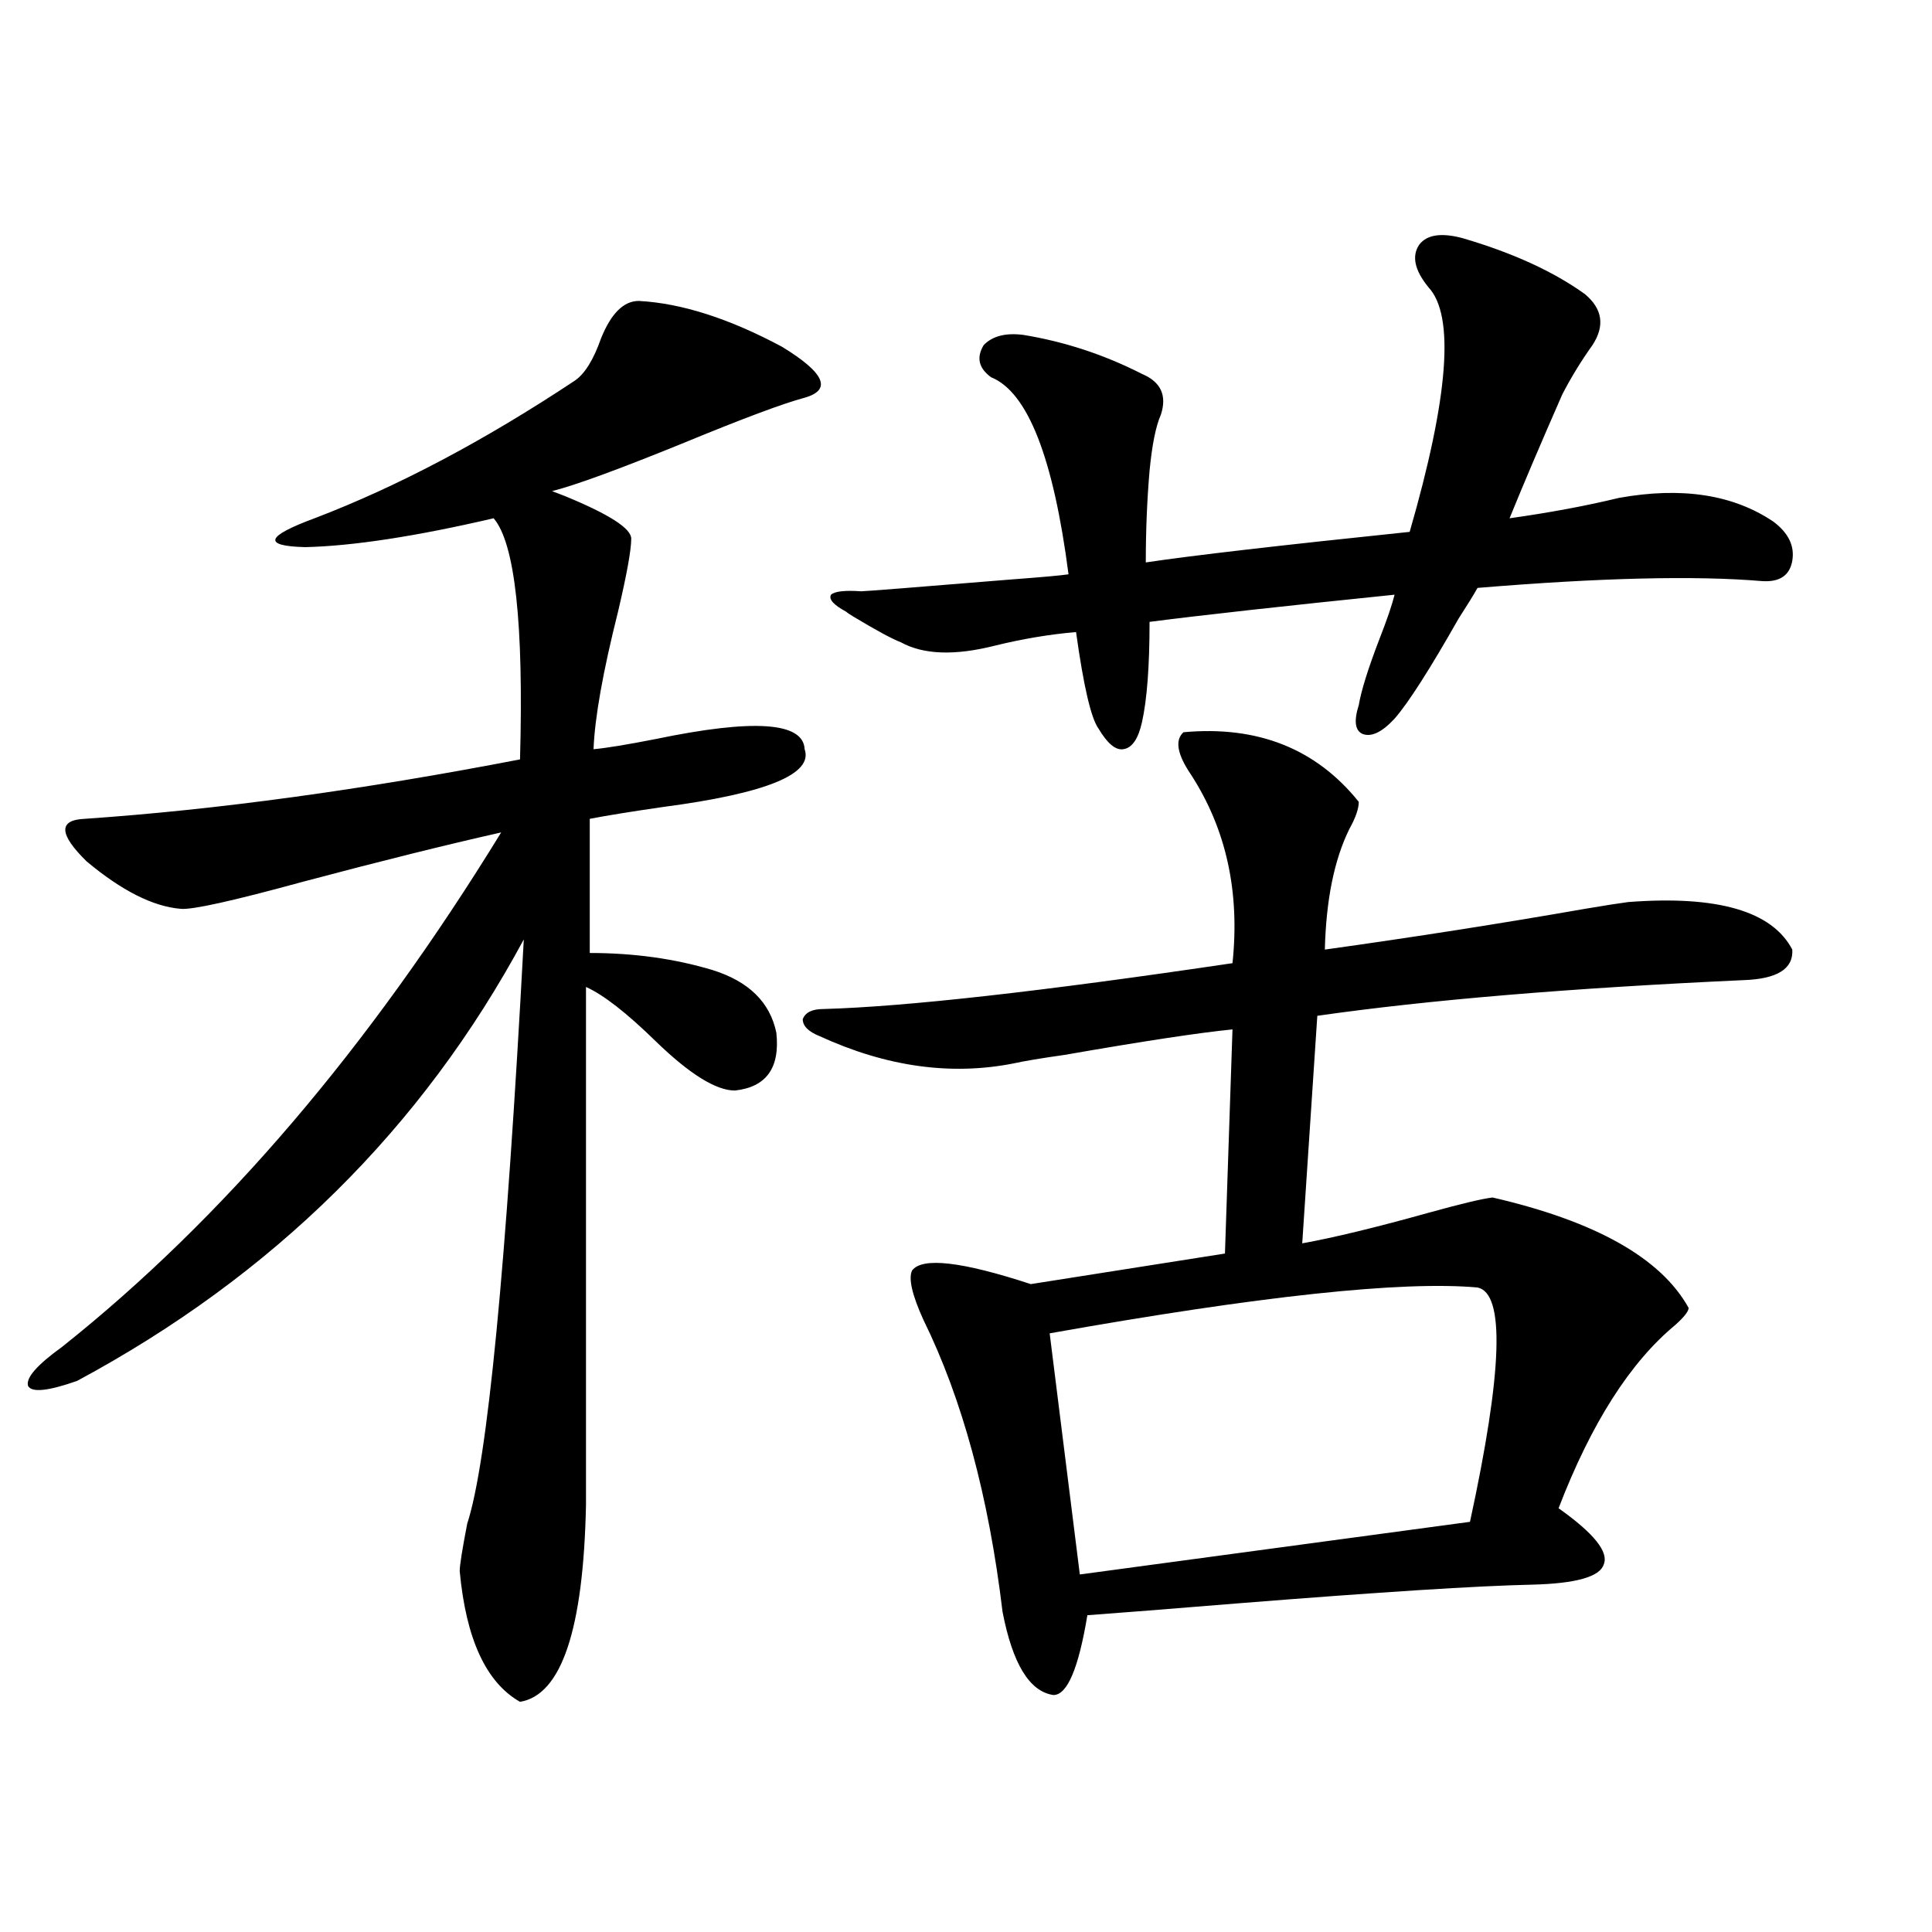
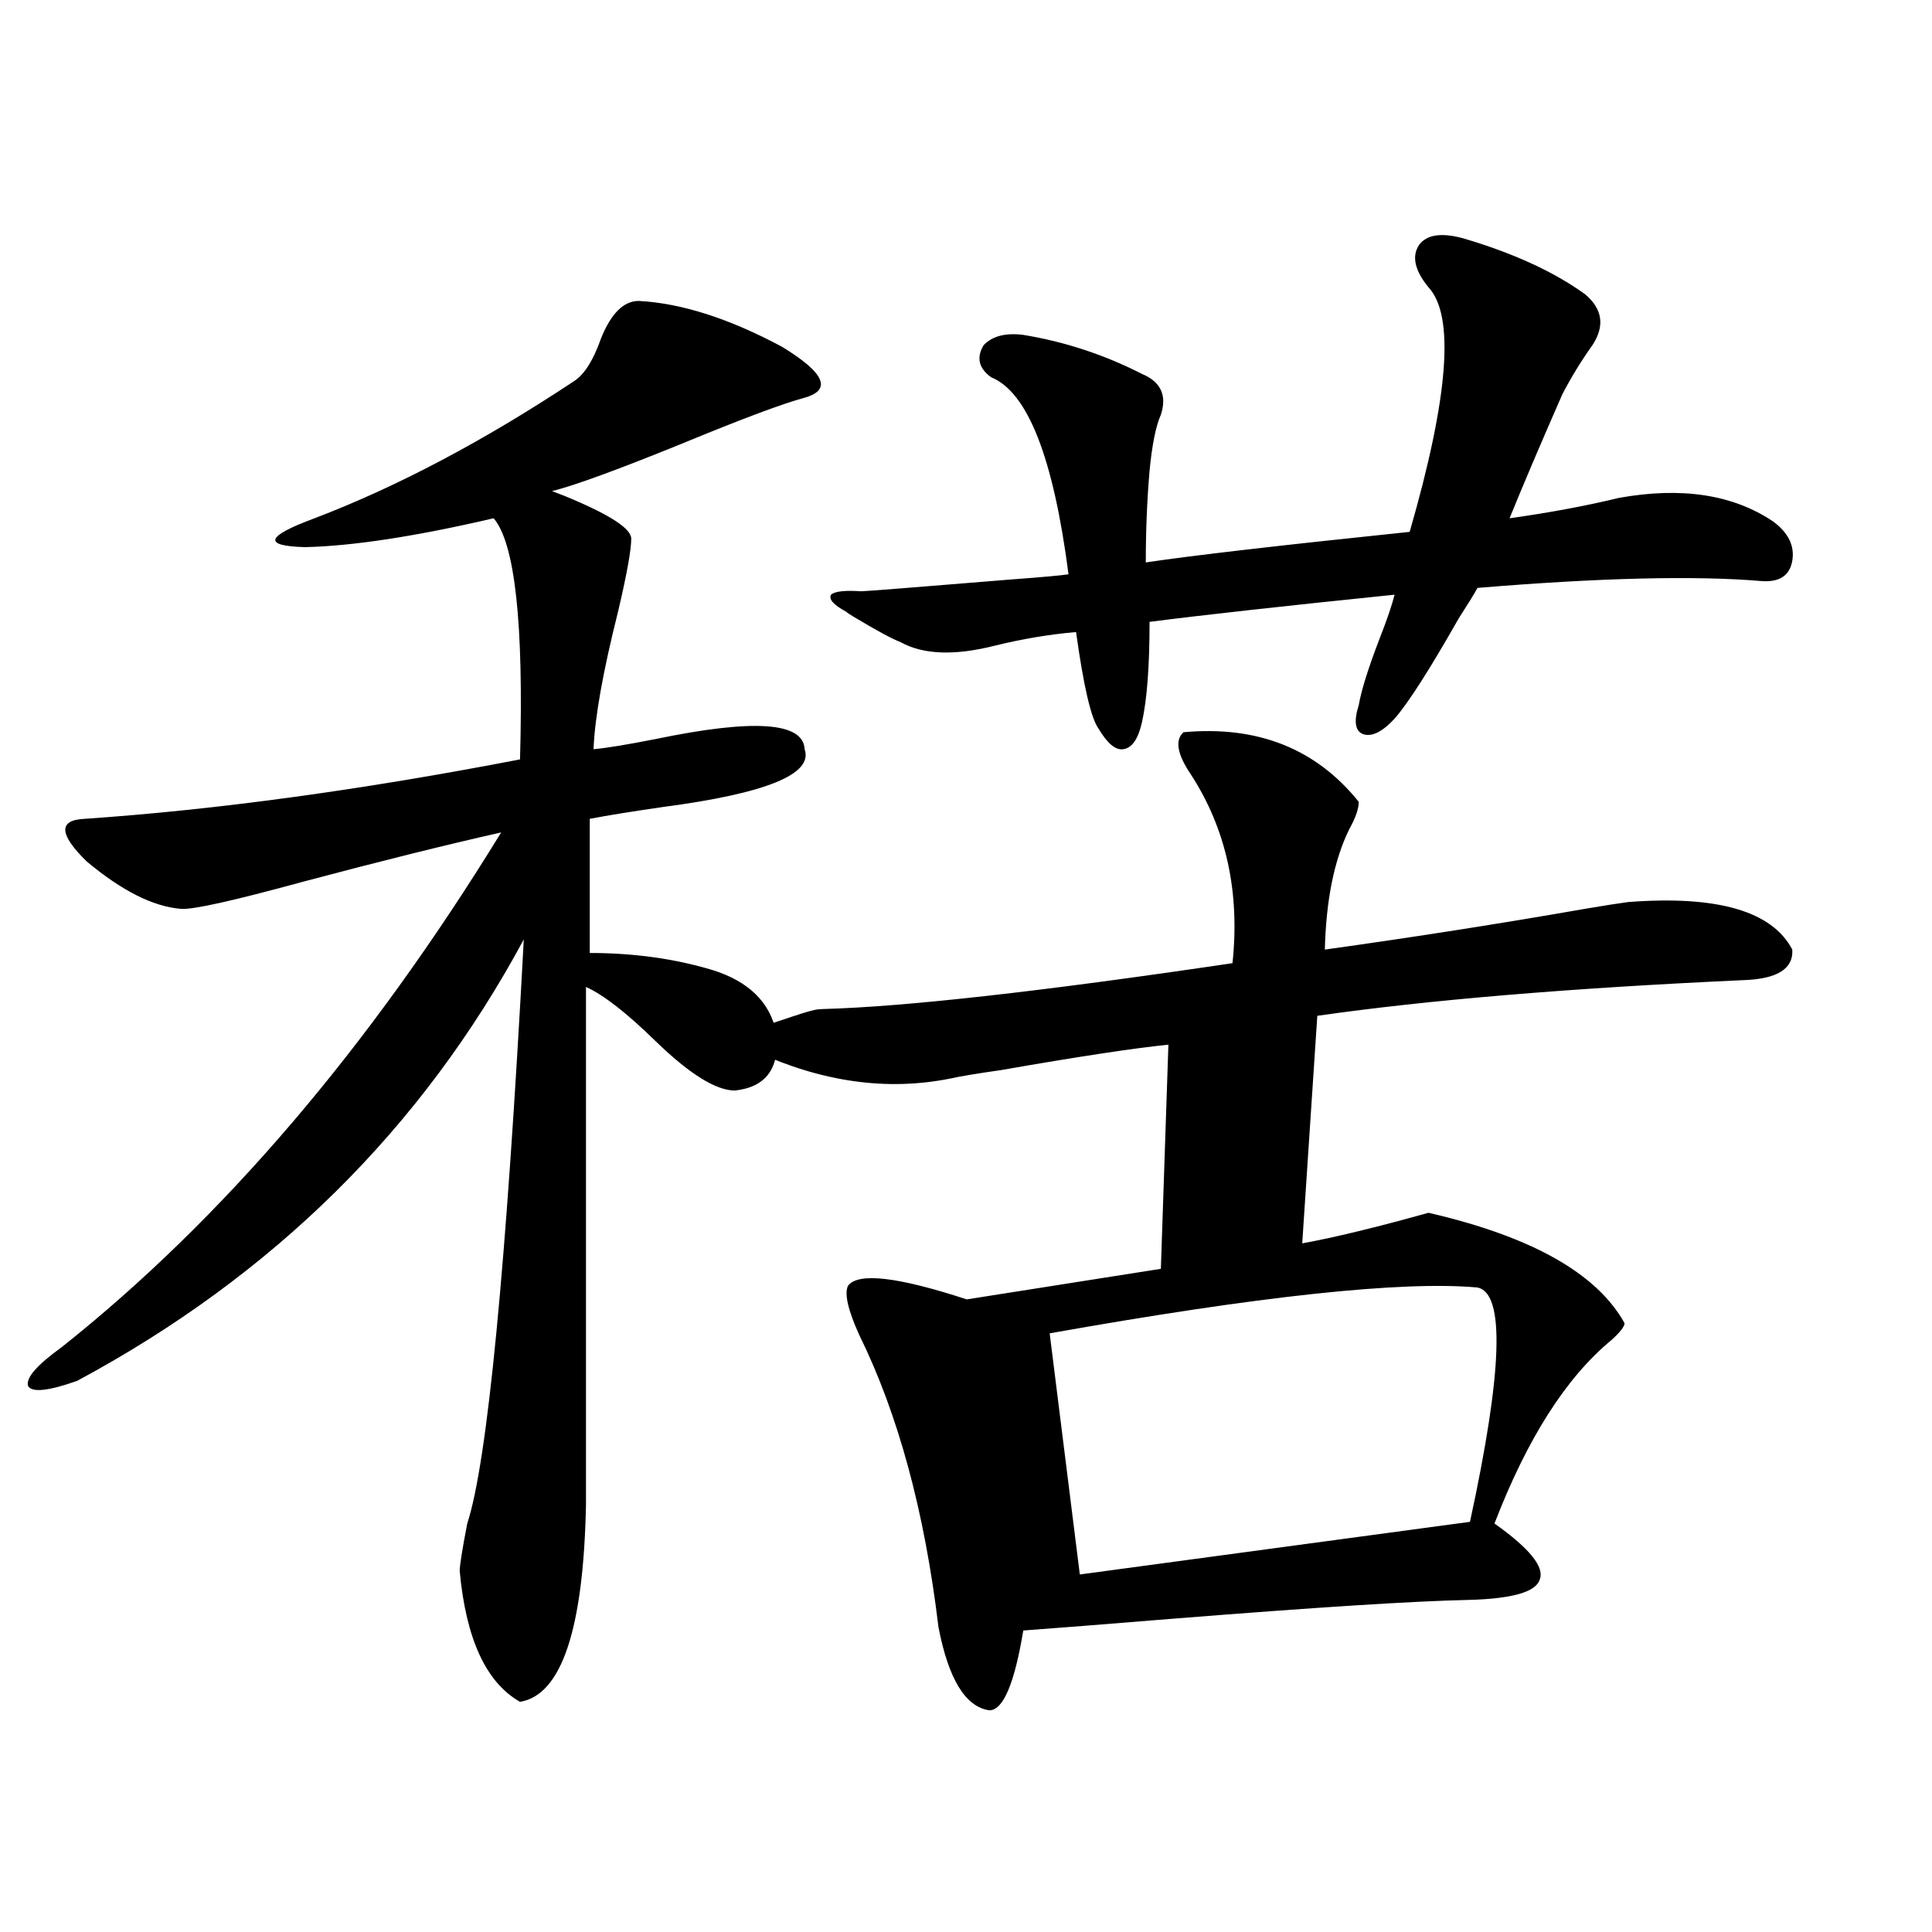
<svg xmlns="http://www.w3.org/2000/svg" version="1.1" id="图层_1" x="0px" y="0px" width="1000px" height="1000px" viewBox="0 0 1000 1000" enable-background="new 0 0 1000 1000" xml:space="preserve">
-   <path d="M330.626,155.762c22.104,1.182,46.828,9.092,74.145,23.73c22.104,13.486,26.006,22.275,11.707,26.367  c-11.066,2.939-32.194,10.85-63.413,23.73c-33.17,13.486-55.608,21.685-67.315,24.609l6.829,2.637  c22.759,9.38,34.146,16.699,34.146,21.973c0,5.864-2.286,18.457-6.829,37.793c-7.805,31.064-12.042,54.795-12.683,71.191  c6.494-0.576,17.226-2.334,32.194-5.273c50.73-10.547,76.416-8.789,77.071,5.273c4.543,12.896-19.847,22.852-73.169,29.883  c-16.265,2.349-28.947,4.395-38.048,6.152v69.434c22.759,0,43.901,2.939,63.413,8.789c18.856,5.864,29.908,16.699,33.17,32.52  c1.951,18.169-5.213,28.125-21.463,29.883c-9.756,0-23.414-8.486-40.975-25.488c-14.969-14.639-26.996-24.019-36.097-28.125v268.066  c-1.311,64.449-12.683,98.438-34.146,101.953c-17.561-9.97-27.972-32.52-31.219-67.676c0-2.925,1.296-11.123,3.902-24.609  C252.244,756.934,262,656.162,271.115,486.23c-52.682,97.861-129.753,174.023-231.214,228.516  c-14.969,5.273-23.414,6.152-25.365,2.637c-1.311-4.092,4.543-10.835,17.561-20.215c83.245-66.206,159.021-154.976,227.312-266.309  c-28.627,6.455-62.772,14.941-102.437,25.488c-36.432,9.971-57.56,14.653-63.413,14.063c-14.313-1.167-30.578-9.365-48.779-24.609  c-14.313-14.063-14.634-21.382-0.976-21.973c68.291-4.683,143.411-14.941,225.36-30.762c1.951-70.313-2.606-111.909-13.658-124.805  c-40.334,9.38-72.849,14.365-97.559,14.941c-22.118-0.576-20.487-5.562,4.878-14.941c42.926-16.396,87.803-40.127,134.631-71.191  c5.198-3.516,9.756-10.835,13.658-21.973C316.313,162.217,322.821,155.762,330.626,155.762z M426.233,522.266  c42.271-1.167,112.833-9.077,211.702-23.73c3.902-36.914-3.262-69.434-21.463-97.559c-7.164-10.547-8.46-17.866-3.902-21.973  c38.368-3.516,68.611,8.501,90.729,36.035c0,3.516-1.631,8.213-4.878,14.063c-7.805,15.82-12.042,36.626-12.683,62.402  c46.173-6.44,91.05-13.472,134.631-21.094c10.396-1.758,17.881-2.925,22.438-3.516c46.173-3.516,74.465,4.697,84.876,24.609  c0.641,9.971-7.805,15.244-25.365,15.82c-89.754,4.106-163.258,10.259-220.482,18.457l-7.805,117.773  c16.25-2.925,38.048-8.198,65.364-15.82c16.905-4.683,27.957-7.319,33.17-7.91c53.322,12.305,87.147,31.353,101.461,57.129  c0,1.758-2.286,4.697-6.829,8.789c-23.414,19.336-43.581,50.977-60.486,94.922c18.201,12.896,26.006,22.563,23.414,29.004  c-1.951,6.455-14.313,9.971-37.072,10.547c-27.972,0.591-78.702,3.818-152.191,9.668c-35.776,2.926-61.797,4.972-78.047,6.152  c-4.558,27.535-10.411,41.309-17.561,41.309c-12.362-1.758-21.143-16.122-26.341-43.066  c-7.164-59.766-20.822-110.151-40.975-151.172c-5.854-12.881-7.805-21.382-5.854-25.488c5.198-7.031,25.686-4.683,61.462,7.031  l100.485-15.82l3.902-116.016c-17.561,1.758-46.508,6.152-86.827,13.184c-12.362,1.758-21.143,3.228-26.341,4.395  c-32.529,6.455-66.02,1.758-100.485-14.063c-5.854-2.334-8.78-5.273-8.78-8.789C416.798,524.023,420.38,522.266,426.233,522.266z   M756.957,123.242c26.006,7.622,47.148,17.29,63.413,29.004c9.101,7.622,10.396,16.411,3.902,26.367  c-5.854,8.213-11.066,16.699-15.609,25.488c-11.066,25.2-20.167,46.582-27.316,64.16c20.808-2.925,39.664-6.44,56.584-10.547  c32.515-5.85,59.176-1.758,79.998,12.305c7.805,5.864,11.052,12.607,9.756,20.215c-1.311,7.622-6.509,11.138-15.609,10.547  c-34.48-2.925-83.58-1.758-147.313,3.516c-1.951,3.516-5.213,8.789-9.756,15.82c-14.969,26.367-26.021,43.657-33.17,51.855  c-6.509,7.031-12.042,9.668-16.585,7.91c-3.902-1.758-4.558-6.729-1.951-14.941c1.296-7.607,4.878-19.033,10.731-34.277  c3.902-9.956,6.494-17.578,7.805-22.852c-57.239,5.864-99.51,10.547-126.826,14.063c0,22.852-1.311,40.142-3.902,51.855  c-1.951,8.789-5.213,13.486-9.756,14.063c-3.902,0.591-8.14-2.925-12.683-10.547c-3.902-5.273-7.805-21.973-11.707-50.098  c-13.658,1.182-27.651,3.516-41.95,7.031c-20.822,5.273-37.072,4.697-48.779-1.758c-4.558-1.758-12.683-6.152-24.39-13.184  c-1.951-1.167-3.262-2.046-3.902-2.637c-6.509-3.516-9.115-6.44-7.805-8.789c1.951-1.758,7.149-2.334,15.609-1.758  c1.951,0,27.957-2.046,78.047-6.152c15.609-1.167,25.365-2.046,29.268-2.637c-7.805-60.342-21.143-94.331-39.999-101.953  c-6.509-4.683-7.805-10.244-3.902-16.699c4.543-4.683,11.372-6.44,20.487-5.273c21.463,3.516,41.95,10.259,61.462,20.215  c9.756,4.106,13.003,11.138,9.756,21.094c-2.606,5.864-4.558,15.532-5.854,29.004c-1.311,15.244-1.951,31.064-1.951,47.461  c23.414-3.516,68.932-8.789,136.582-15.82c20.152-69.722,23.414-111.909,9.756-126.563c-7.164-8.789-8.78-16.108-4.878-21.973  C738.421,121.484,745.891,120.317,756.957,123.242z M764.762,666.406c-39.023-3.516-112.848,4.395-221.458,23.73l15.609,124.805  l201.946-27.246C777.765,709.775,779.061,669.346,764.762,666.406z" />
+   <path d="M330.626,155.762c22.104,1.182,46.828,9.092,74.145,23.73c22.104,13.486,26.006,22.275,11.707,26.367  c-11.066,2.939-32.194,10.85-63.413,23.73c-33.17,13.486-55.608,21.685-67.315,24.609l6.829,2.637  c22.759,9.38,34.146,16.699,34.146,21.973c0,5.864-2.286,18.457-6.829,37.793c-7.805,31.064-12.042,54.795-12.683,71.191  c6.494-0.576,17.226-2.334,32.194-5.273c50.73-10.547,76.416-8.789,77.071,5.273c4.543,12.896-19.847,22.852-73.169,29.883  c-16.265,2.349-28.947,4.395-38.048,6.152v69.434c22.759,0,43.901,2.939,63.413,8.789c18.856,5.864,29.908,16.699,33.17,32.52  c1.951,18.169-5.213,28.125-21.463,29.883c-9.756,0-23.414-8.486-40.975-25.488c-14.969-14.639-26.996-24.019-36.097-28.125v268.066  c-1.311,64.449-12.683,98.438-34.146,101.953c-17.561-9.97-27.972-32.52-31.219-67.676c0-2.925,1.296-11.123,3.902-24.609  C252.244,756.934,262,656.162,271.115,486.23c-52.682,97.861-129.753,174.023-231.214,228.516  c-14.969,5.273-23.414,6.152-25.365,2.637c-1.311-4.092,4.543-10.835,17.561-20.215c83.245-66.206,159.021-154.976,227.312-266.309  c-28.627,6.455-62.772,14.941-102.437,25.488c-36.432,9.971-57.56,14.653-63.413,14.063c-14.313-1.167-30.578-9.365-48.779-24.609  c-14.313-14.063-14.634-21.382-0.976-21.973c68.291-4.683,143.411-14.941,225.36-30.762c1.951-70.313-2.606-111.909-13.658-124.805  c-40.334,9.38-72.849,14.365-97.559,14.941c-22.118-0.576-20.487-5.562,4.878-14.941c42.926-16.396,87.803-40.127,134.631-71.191  c5.198-3.516,9.756-10.835,13.658-21.973C316.313,162.217,322.821,155.762,330.626,155.762z M426.233,522.266  c42.271-1.167,112.833-9.077,211.702-23.73c3.902-36.914-3.262-69.434-21.463-97.559c-7.164-10.547-8.46-17.866-3.902-21.973  c38.368-3.516,68.611,8.501,90.729,36.035c0,3.516-1.631,8.213-4.878,14.063c-7.805,15.82-12.042,36.626-12.683,62.402  c46.173-6.44,91.05-13.472,134.631-21.094c10.396-1.758,17.881-2.925,22.438-3.516c46.173-3.516,74.465,4.697,84.876,24.609  c0.641,9.971-7.805,15.244-25.365,15.82c-89.754,4.106-163.258,10.259-220.482,18.457l-7.805,117.773  c16.25-2.925,38.048-8.198,65.364-15.82c53.322,12.305,87.147,31.353,101.461,57.129  c0,1.758-2.286,4.697-6.829,8.789c-23.414,19.336-43.581,50.977-60.486,94.922c18.201,12.896,26.006,22.563,23.414,29.004  c-1.951,6.455-14.313,9.971-37.072,10.547c-27.972,0.591-78.702,3.818-152.191,9.668c-35.776,2.926-61.797,4.972-78.047,6.152  c-4.558,27.535-10.411,41.309-17.561,41.309c-12.362-1.758-21.143-16.122-26.341-43.066  c-7.164-59.766-20.822-110.151-40.975-151.172c-5.854-12.881-7.805-21.382-5.854-25.488c5.198-7.031,25.686-4.683,61.462,7.031  l100.485-15.82l3.902-116.016c-17.561,1.758-46.508,6.152-86.827,13.184c-12.362,1.758-21.143,3.228-26.341,4.395  c-32.529,6.455-66.02,1.758-100.485-14.063c-5.854-2.334-8.78-5.273-8.78-8.789C416.798,524.023,420.38,522.266,426.233,522.266z   M756.957,123.242c26.006,7.622,47.148,17.29,63.413,29.004c9.101,7.622,10.396,16.411,3.902,26.367  c-5.854,8.213-11.066,16.699-15.609,25.488c-11.066,25.2-20.167,46.582-27.316,64.16c20.808-2.925,39.664-6.44,56.584-10.547  c32.515-5.85,59.176-1.758,79.998,12.305c7.805,5.864,11.052,12.607,9.756,20.215c-1.311,7.622-6.509,11.138-15.609,10.547  c-34.48-2.925-83.58-1.758-147.313,3.516c-1.951,3.516-5.213,8.789-9.756,15.82c-14.969,26.367-26.021,43.657-33.17,51.855  c-6.509,7.031-12.042,9.668-16.585,7.91c-3.902-1.758-4.558-6.729-1.951-14.941c1.296-7.607,4.878-19.033,10.731-34.277  c3.902-9.956,6.494-17.578,7.805-22.852c-57.239,5.864-99.51,10.547-126.826,14.063c0,22.852-1.311,40.142-3.902,51.855  c-1.951,8.789-5.213,13.486-9.756,14.063c-3.902,0.591-8.14-2.925-12.683-10.547c-3.902-5.273-7.805-21.973-11.707-50.098  c-13.658,1.182-27.651,3.516-41.95,7.031c-20.822,5.273-37.072,4.697-48.779-1.758c-4.558-1.758-12.683-6.152-24.39-13.184  c-1.951-1.167-3.262-2.046-3.902-2.637c-6.509-3.516-9.115-6.44-7.805-8.789c1.951-1.758,7.149-2.334,15.609-1.758  c1.951,0,27.957-2.046,78.047-6.152c15.609-1.167,25.365-2.046,29.268-2.637c-7.805-60.342-21.143-94.331-39.999-101.953  c-6.509-4.683-7.805-10.244-3.902-16.699c4.543-4.683,11.372-6.44,20.487-5.273c21.463,3.516,41.95,10.259,61.462,20.215  c9.756,4.106,13.003,11.138,9.756,21.094c-2.606,5.864-4.558,15.532-5.854,29.004c-1.311,15.244-1.951,31.064-1.951,47.461  c23.414-3.516,68.932-8.789,136.582-15.82c20.152-69.722,23.414-111.909,9.756-126.563c-7.164-8.789-8.78-16.108-4.878-21.973  C738.421,121.484,745.891,120.317,756.957,123.242z M764.762,666.406c-39.023-3.516-112.848,4.395-221.458,23.73l15.609,124.805  l201.946-27.246C777.765,709.775,779.061,669.346,764.762,666.406z" />
</svg>